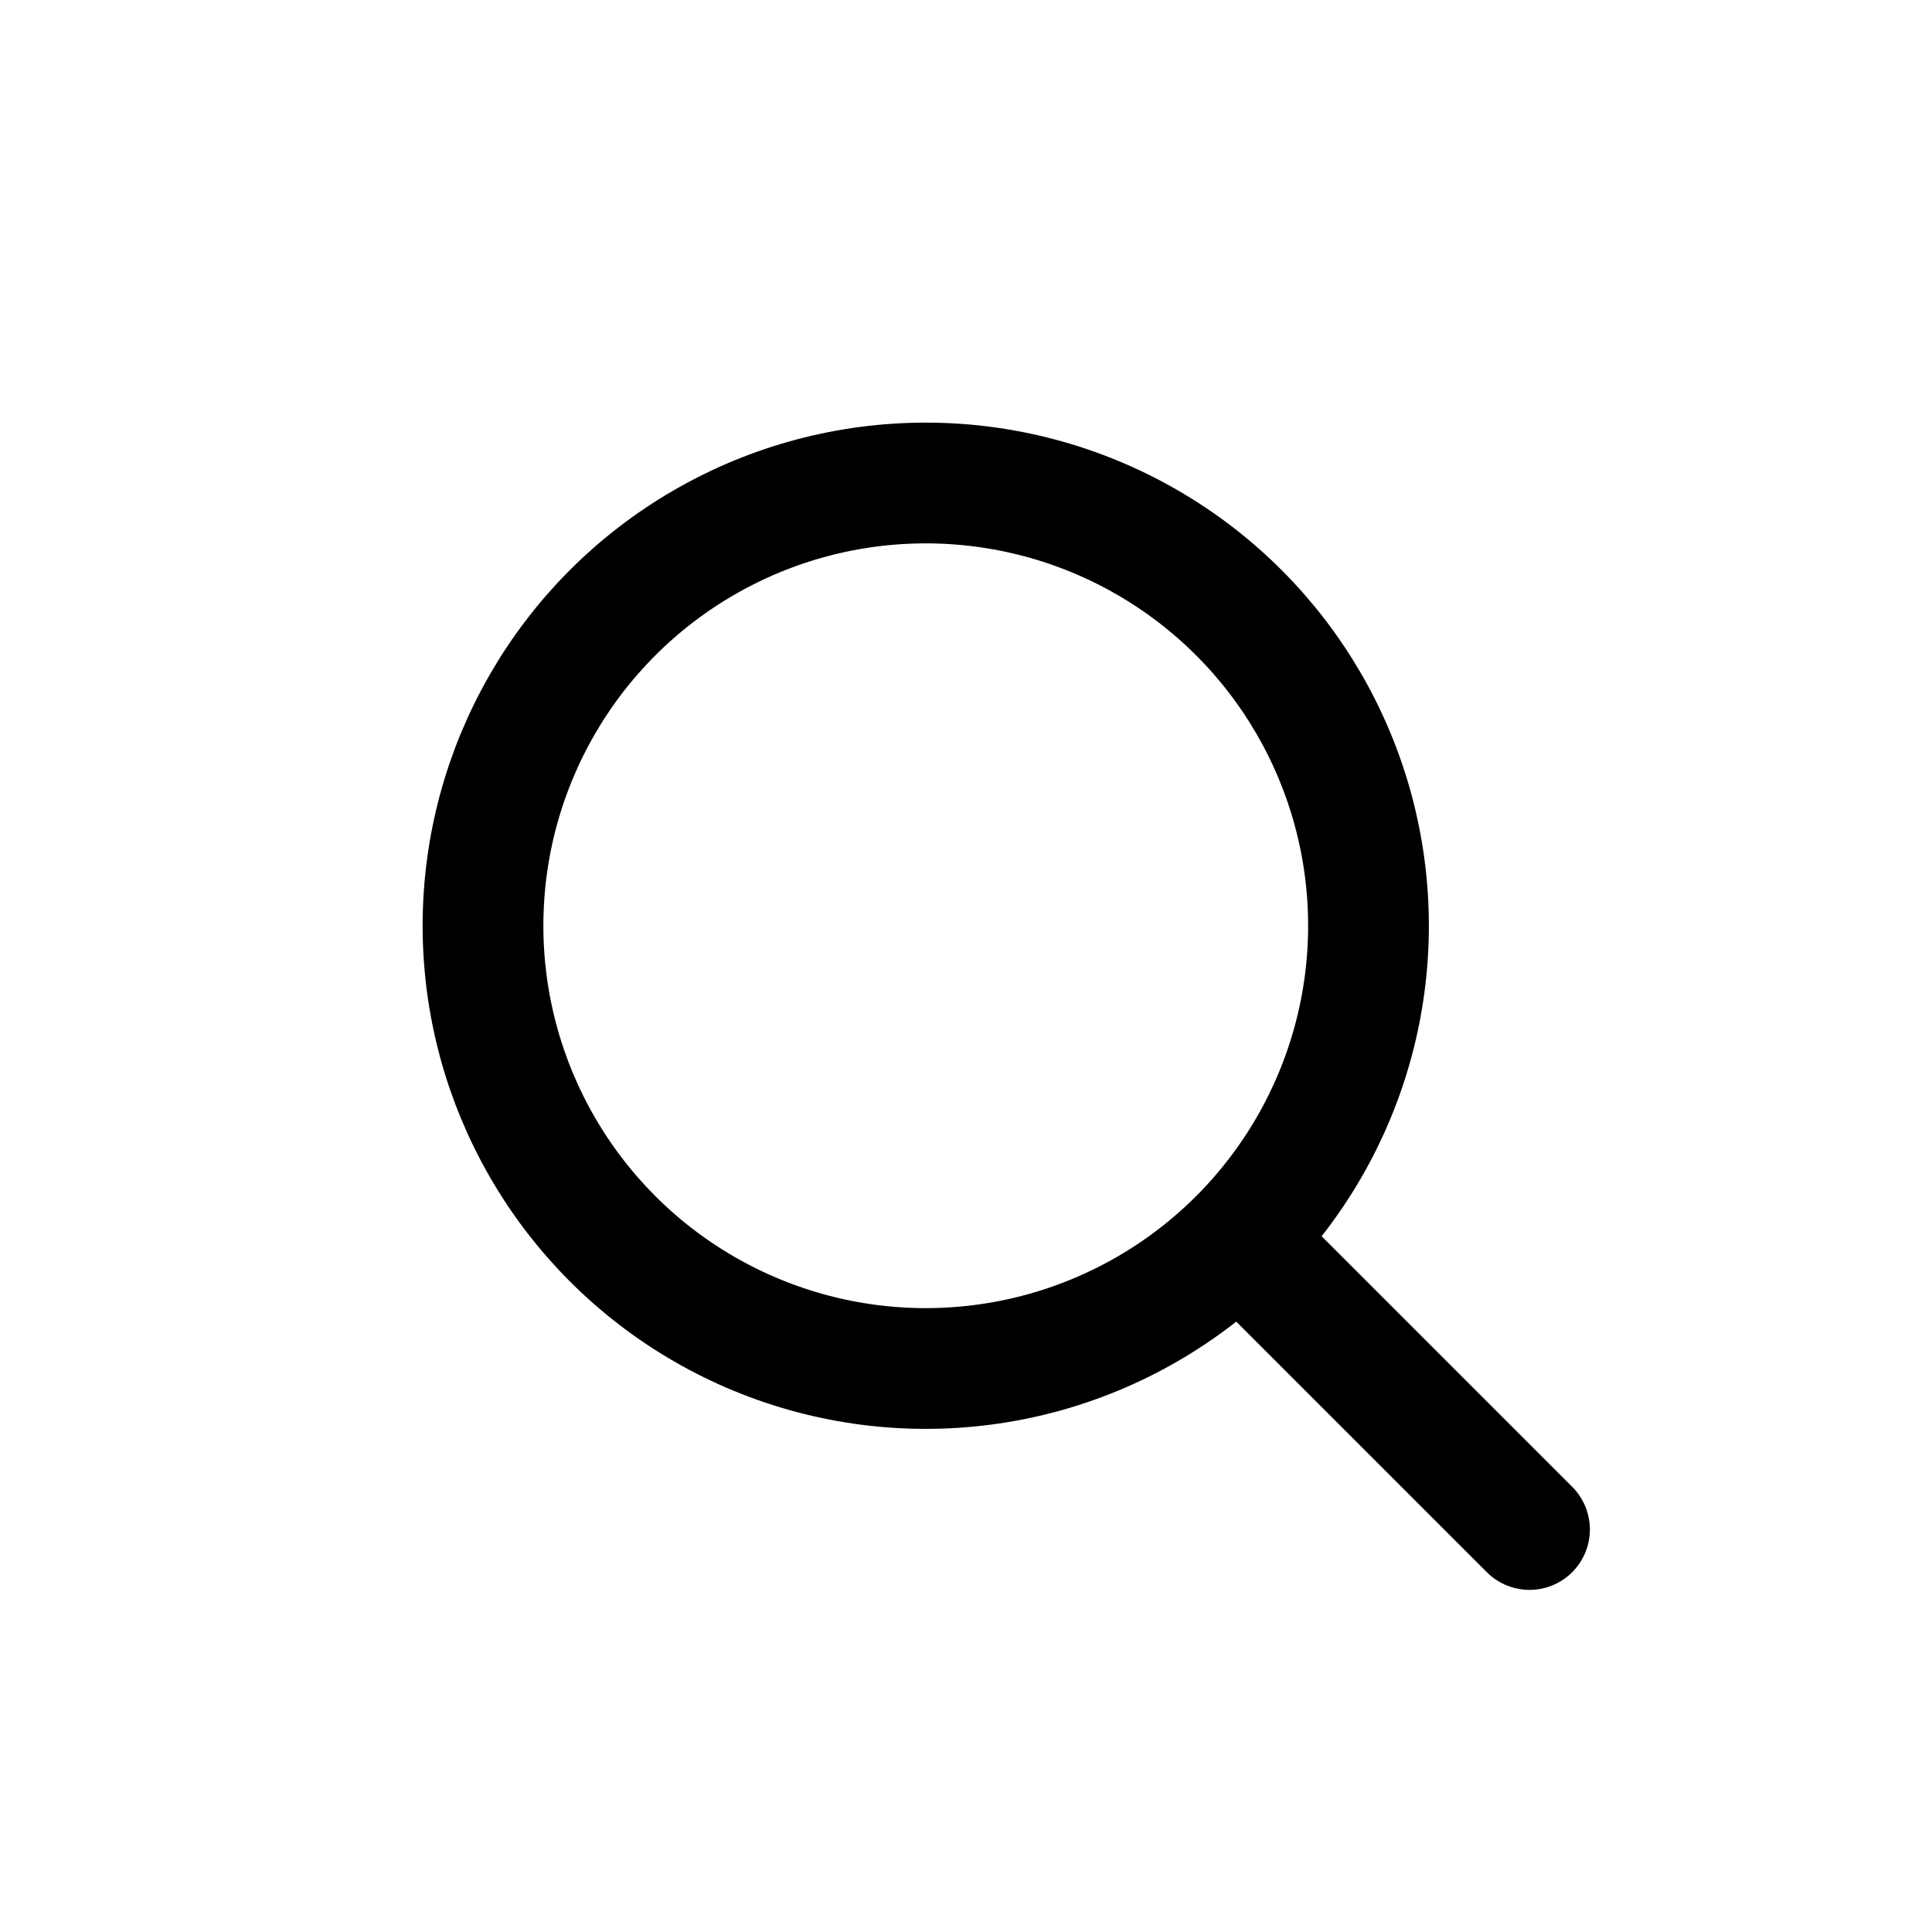
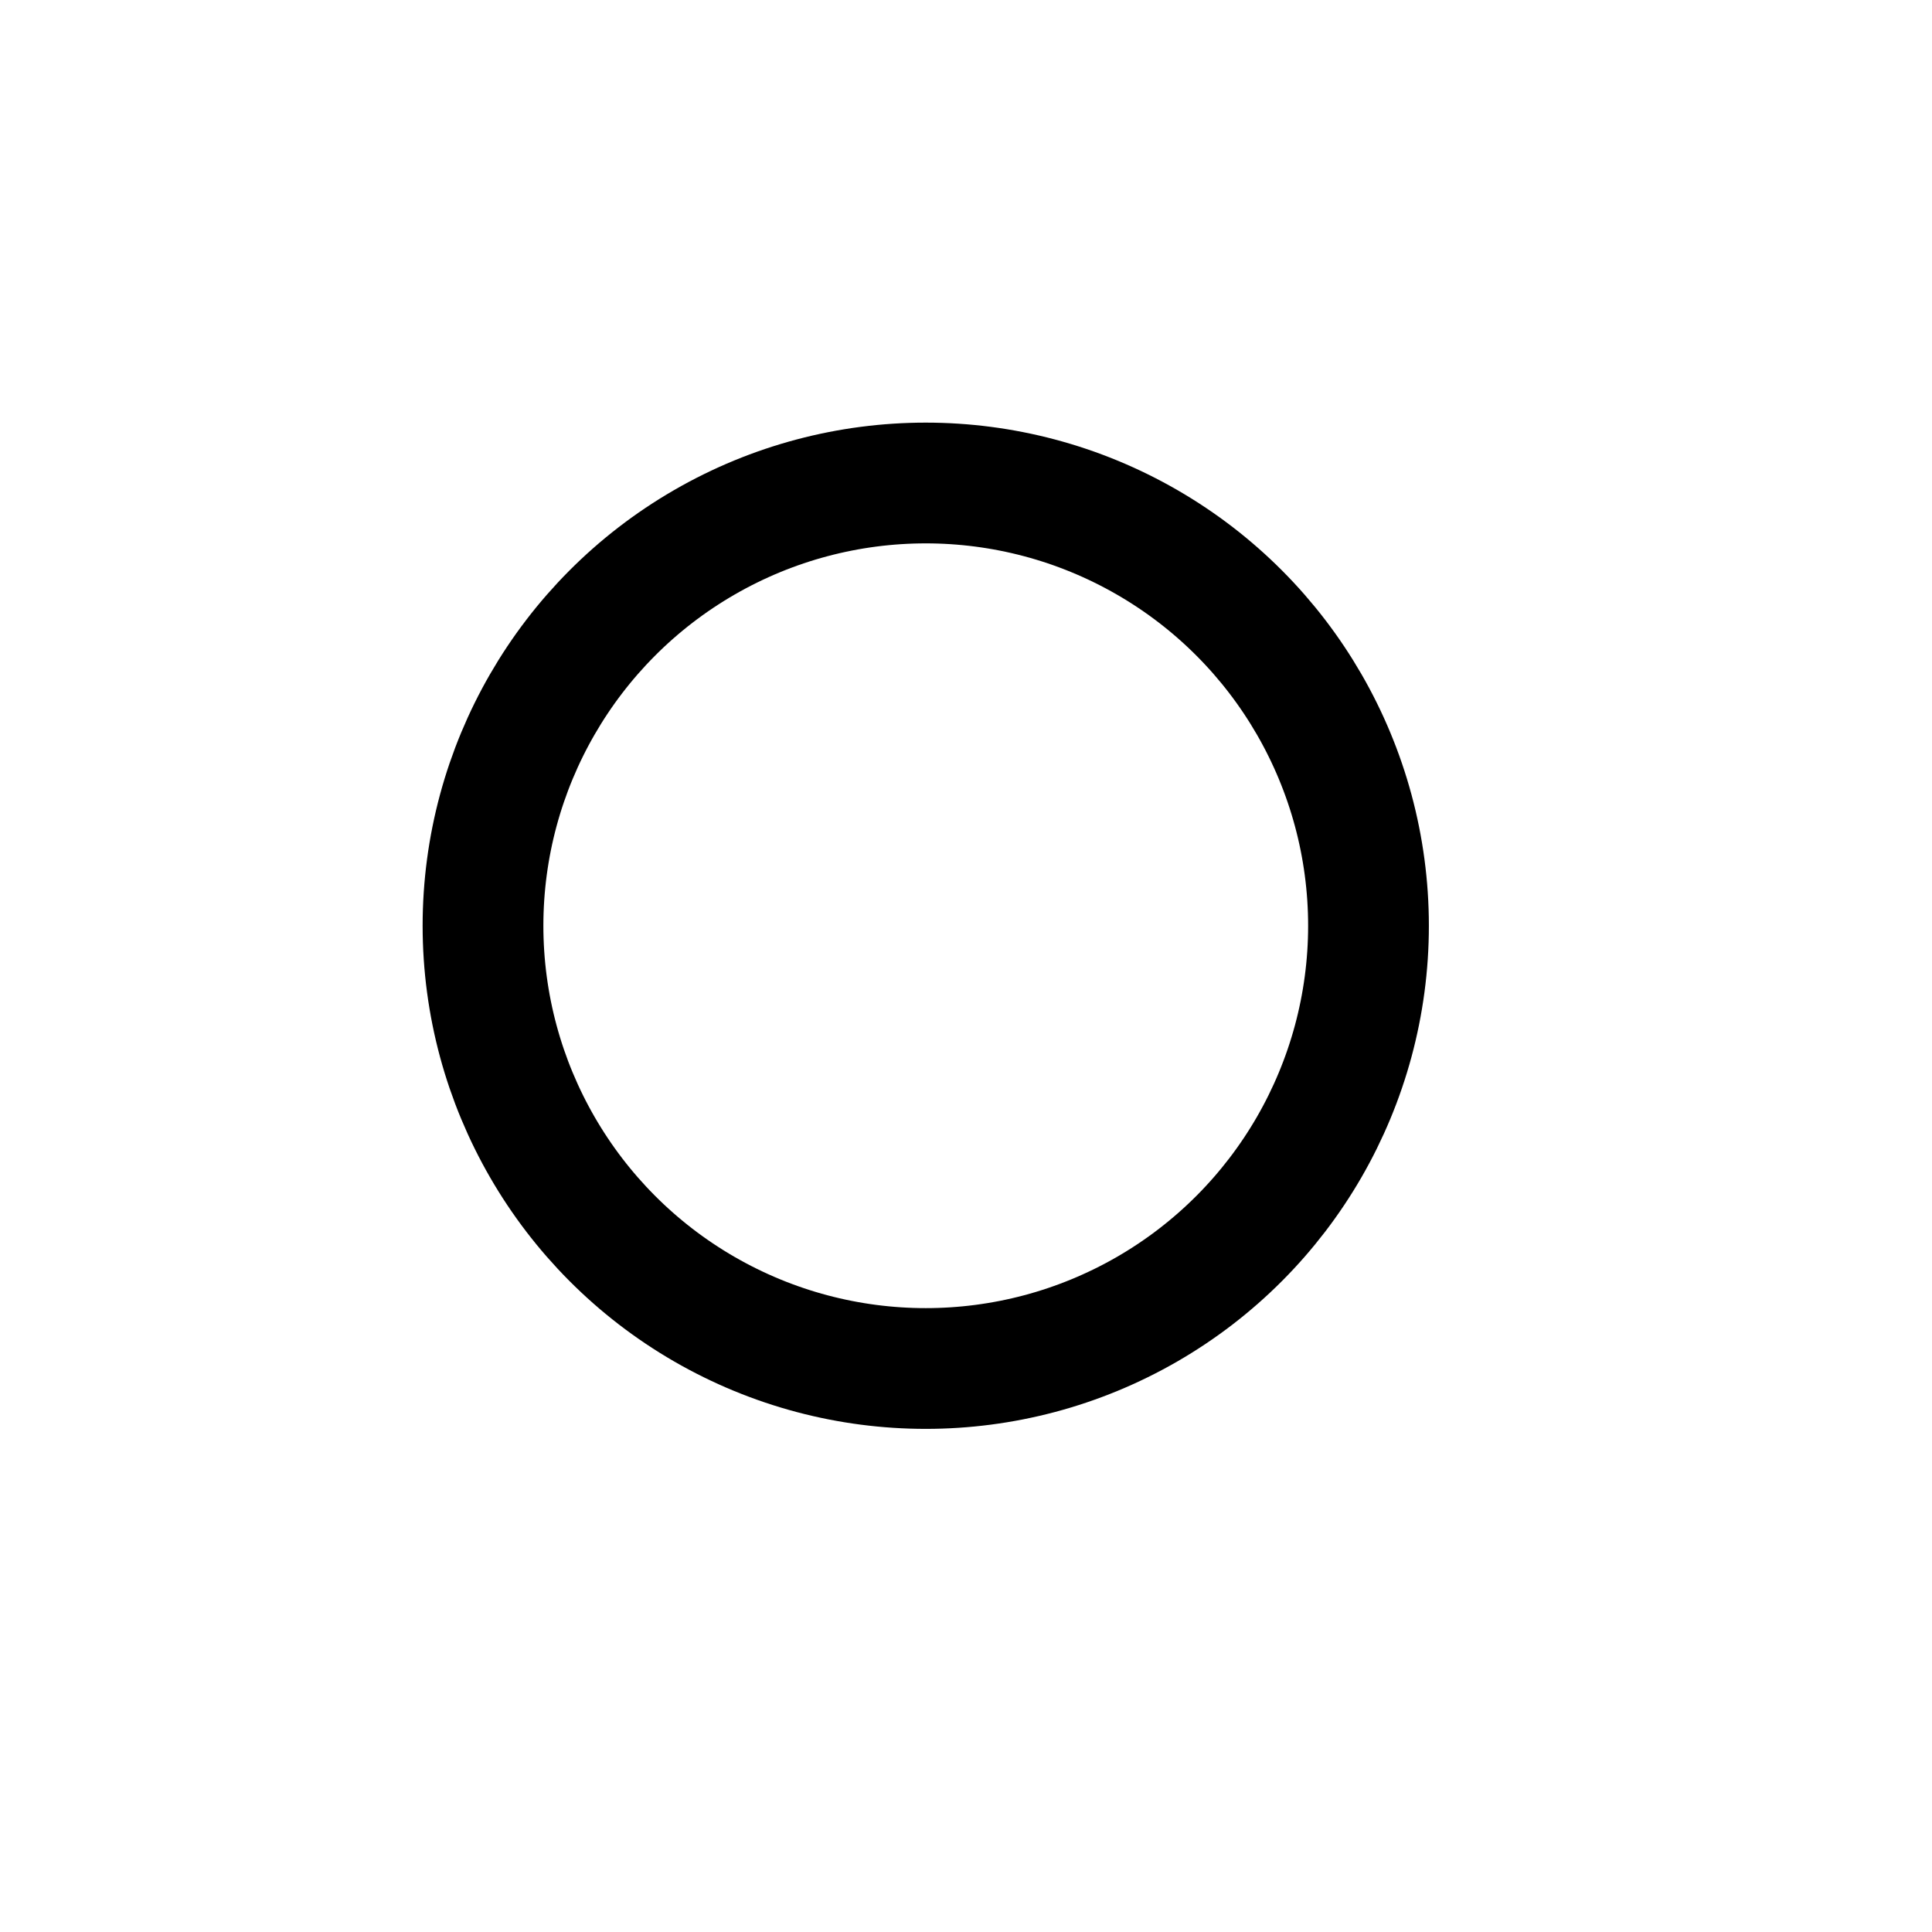
<svg xmlns="http://www.w3.org/2000/svg" width="24" height="24" viewBox="0 0 24 24" fill="none">
  <circle cx="11.5" cy="11.5" r="5.5" stroke="#000" stroke-width="1.5" />
-   <path d="M15.5 15.5 19 19" stroke="#000" stroke-width="1.5" stroke-linecap="round" />
</svg>